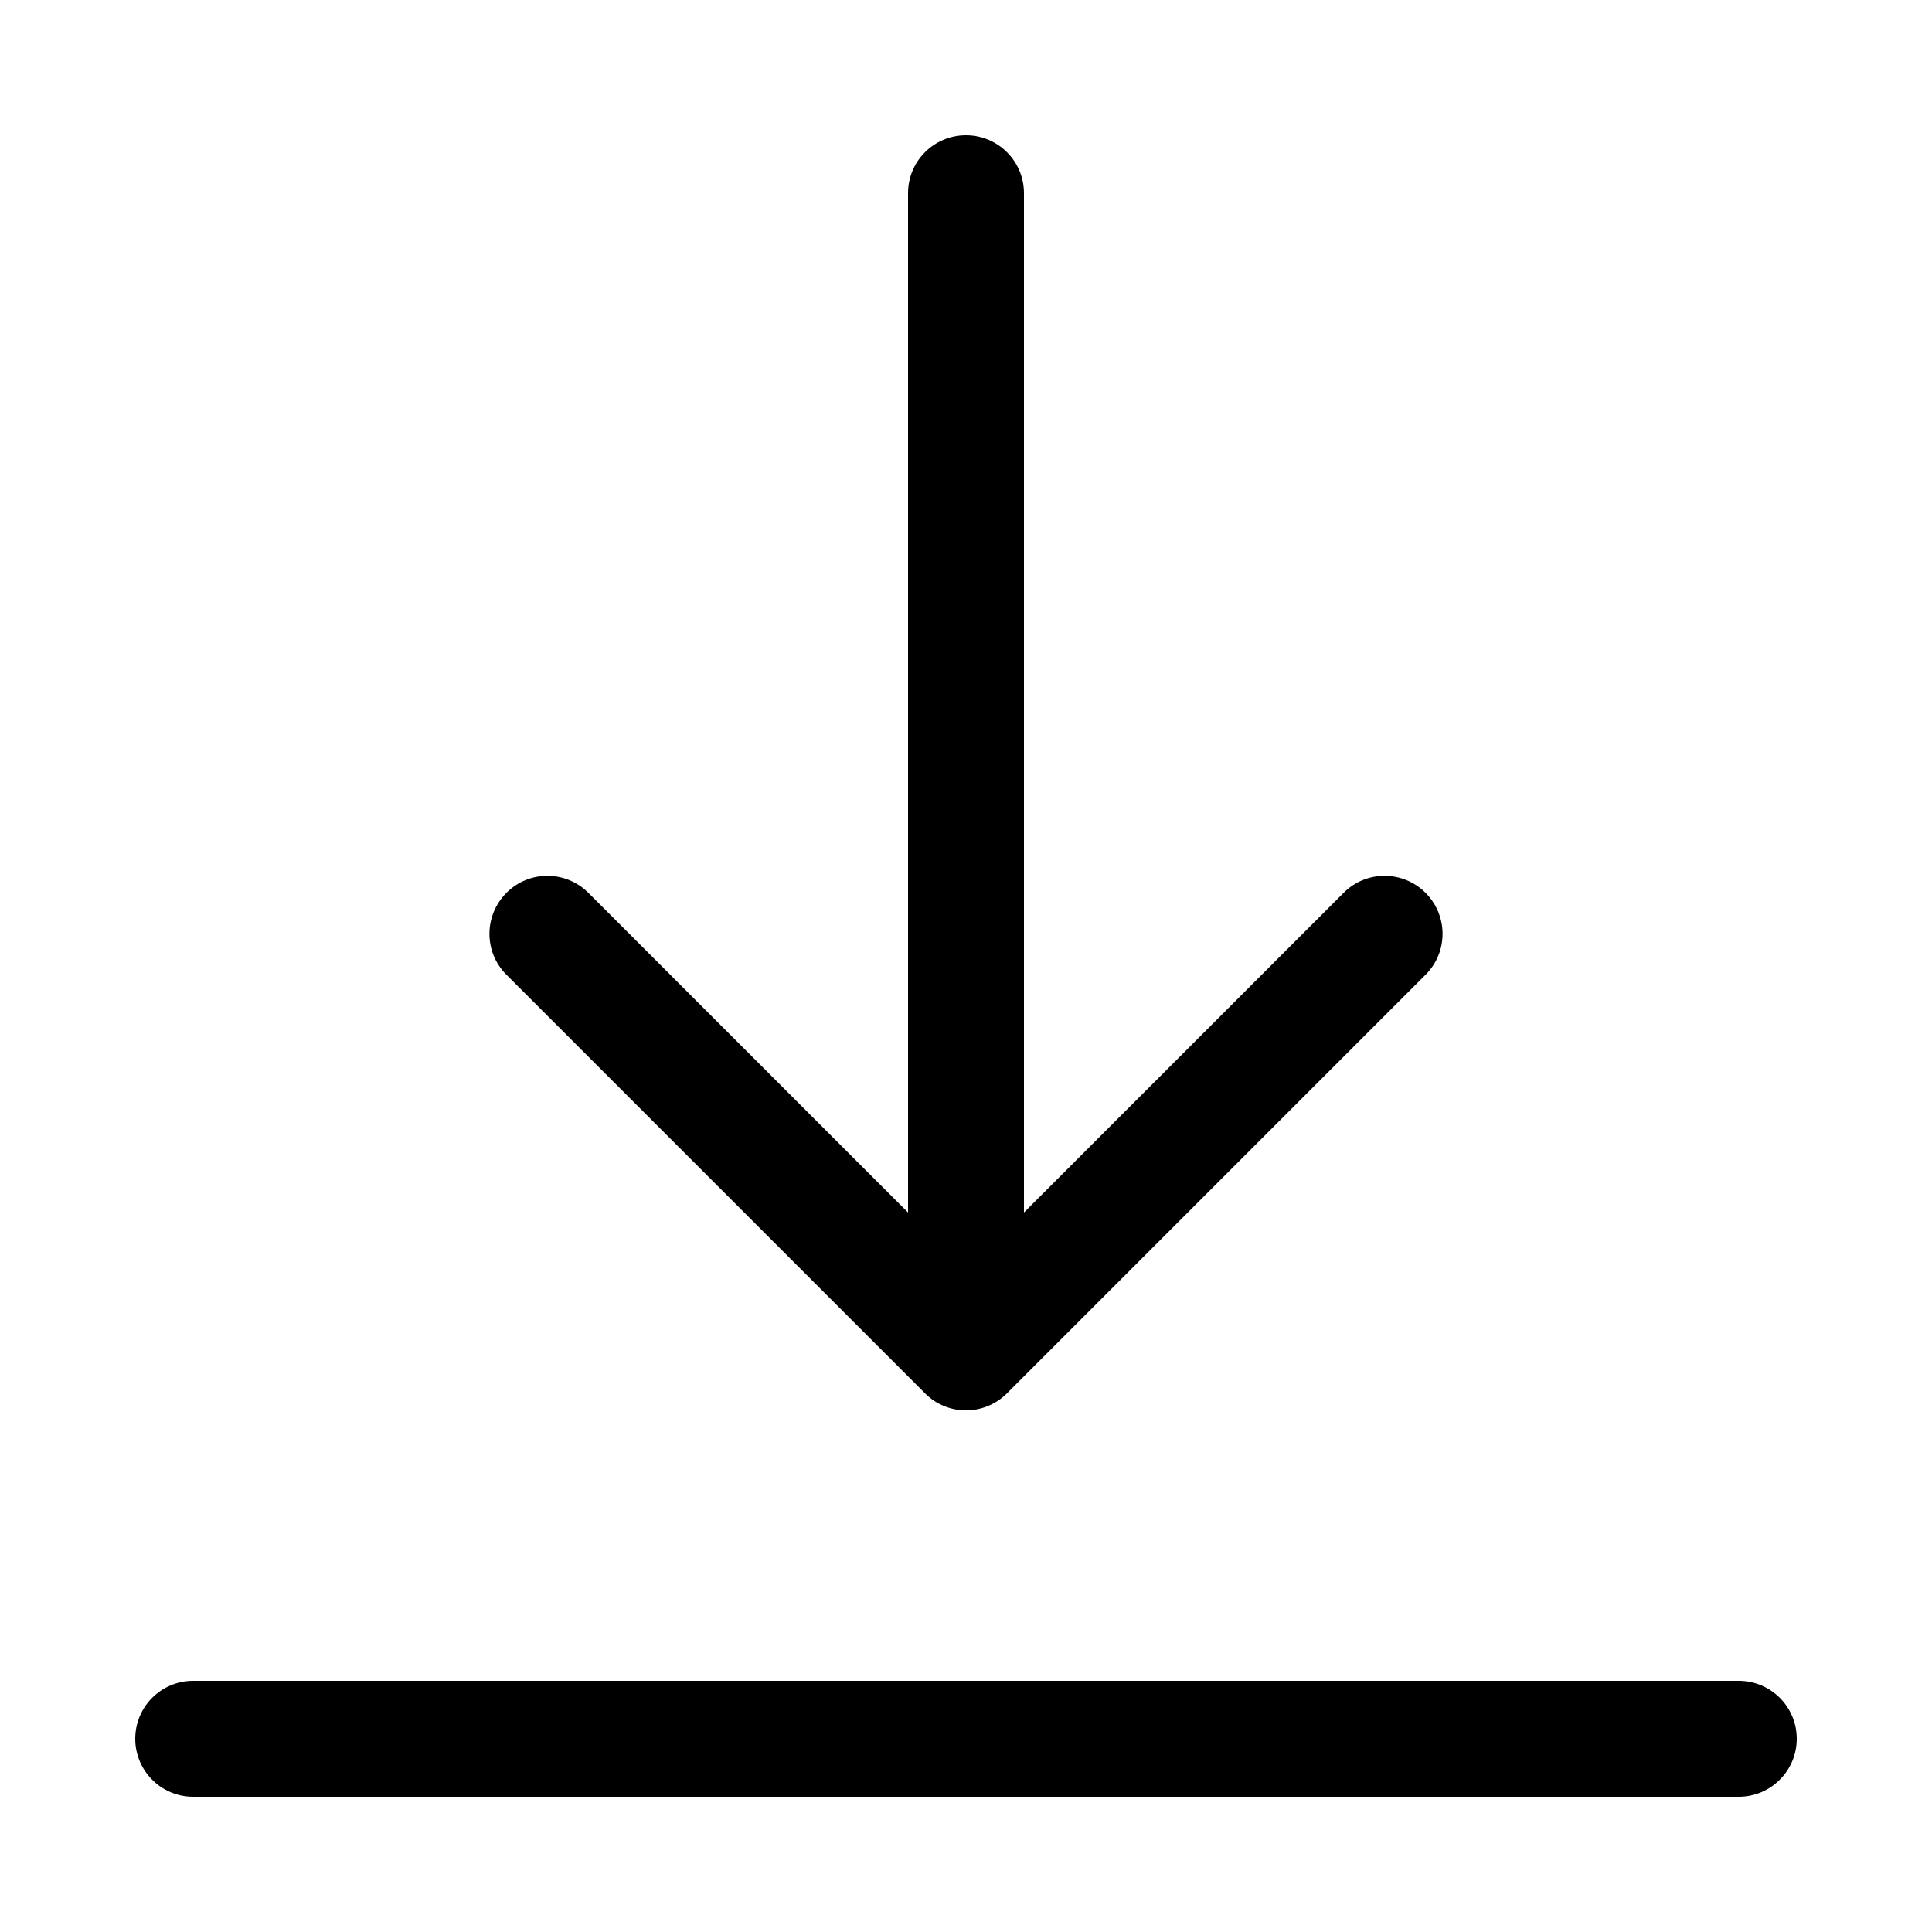
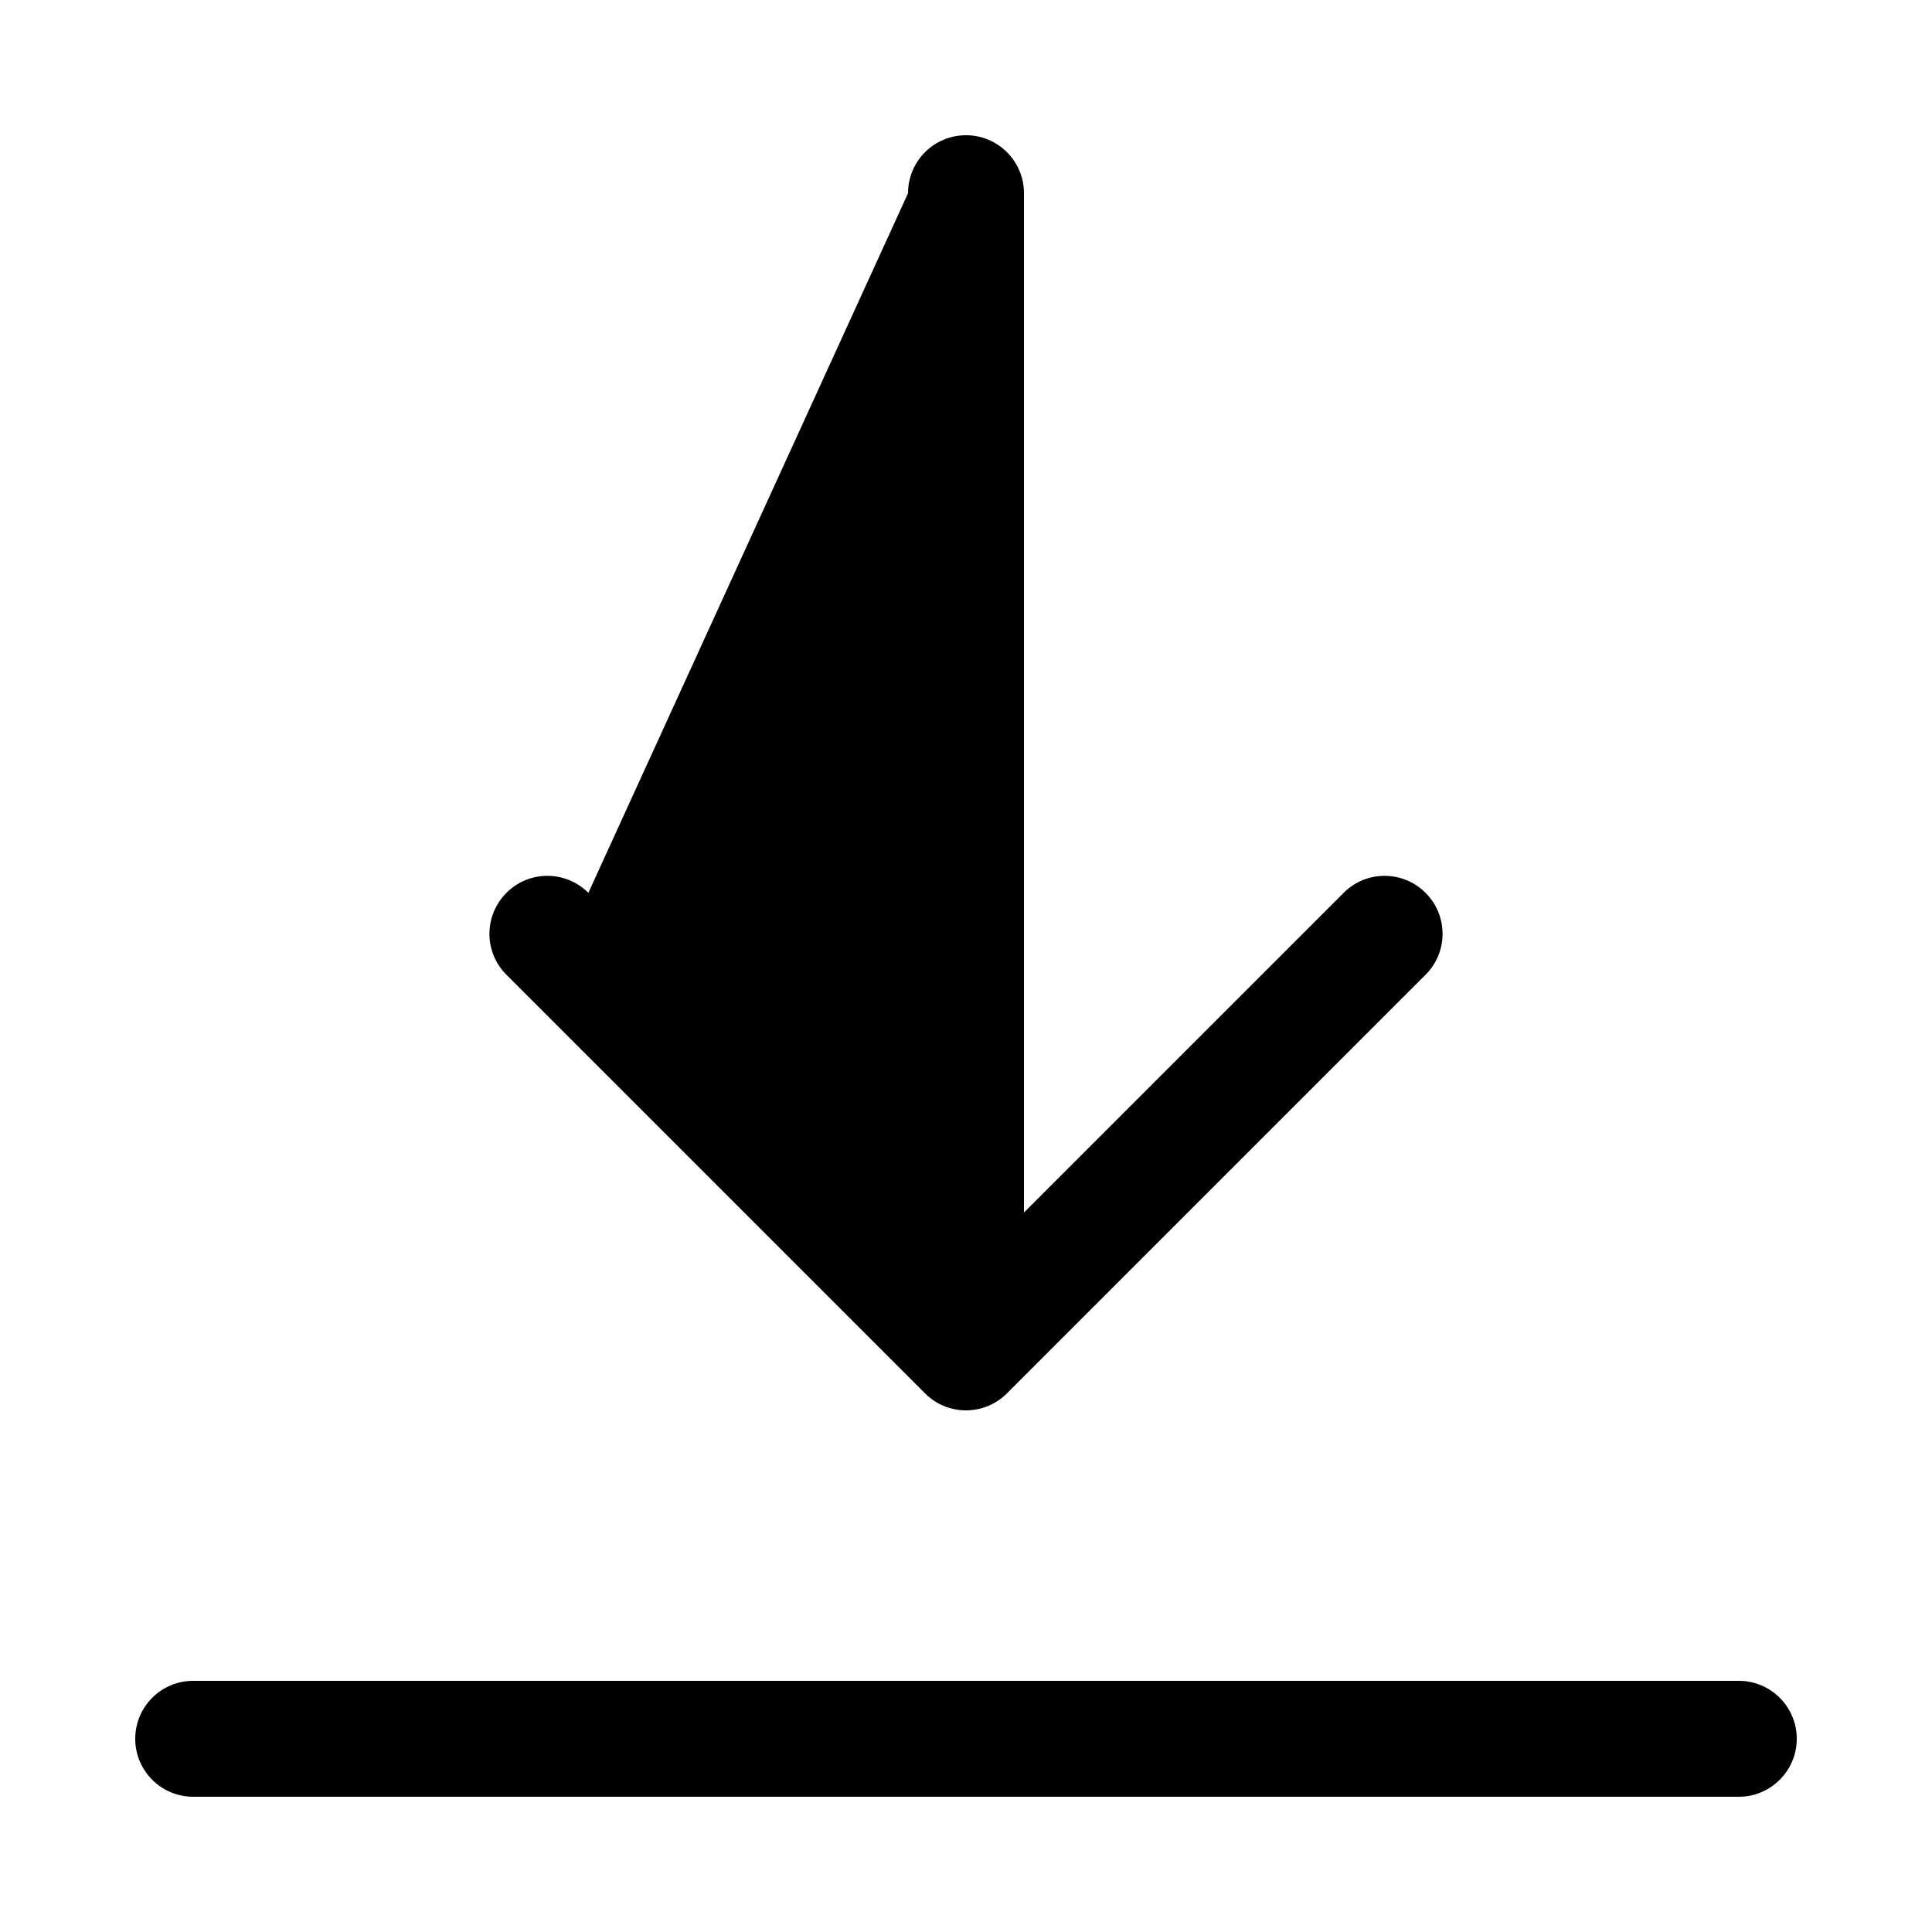
<svg xmlns="http://www.w3.org/2000/svg" width="15" height="15" viewBox="0 0 15 15" fill="none">
-   <path fill-rule="evenodd" clip-rule="evenodd" d="M13.5 13.95C13.748 13.95 13.95 13.748 13.95 13.5C13.95 13.251 13.748 13.05 13.5 13.05L1.5 13.05C1.251 13.05 1.05 13.251 1.05 13.5C1.05 13.748 1.251 13.95 1.5 13.95L13.5 13.95ZM11.068 7.568C11.244 7.393 11.244 7.108 11.068 6.932C10.892 6.756 10.607 6.756 10.432 6.932L7.95 9.414L7.95 1.5C7.95 1.251 7.748 1.05 7.5 1.05C7.251 1.05 7.05 1.251 7.05 1.5L7.05 9.414L4.568 6.932C4.392 6.756 4.107 6.756 3.932 6.932C3.756 7.108 3.756 7.393 3.932 7.568L7.182 10.818C7.357 10.994 7.642 10.994 7.818 10.818L11.068 7.568Z" fill="currentColor" />
+   <path fill-rule="evenodd" clip-rule="evenodd" d="M13.5 13.95C13.748 13.95 13.95 13.748 13.95 13.5C13.95 13.251 13.748 13.05 13.5 13.05L1.5 13.05C1.251 13.05 1.05 13.251 1.05 13.5C1.05 13.748 1.251 13.95 1.5 13.95L13.5 13.95ZM11.068 7.568C11.244 7.393 11.244 7.108 11.068 6.932C10.892 6.756 10.607 6.756 10.432 6.932L7.95 9.414L7.95 1.5C7.95 1.251 7.748 1.05 7.5 1.05C7.251 1.05 7.05 1.251 7.05 1.5L4.568 6.932C4.392 6.756 4.107 6.756 3.932 6.932C3.756 7.108 3.756 7.393 3.932 7.568L7.182 10.818C7.357 10.994 7.642 10.994 7.818 10.818L11.068 7.568Z" fill="currentColor" />
</svg>